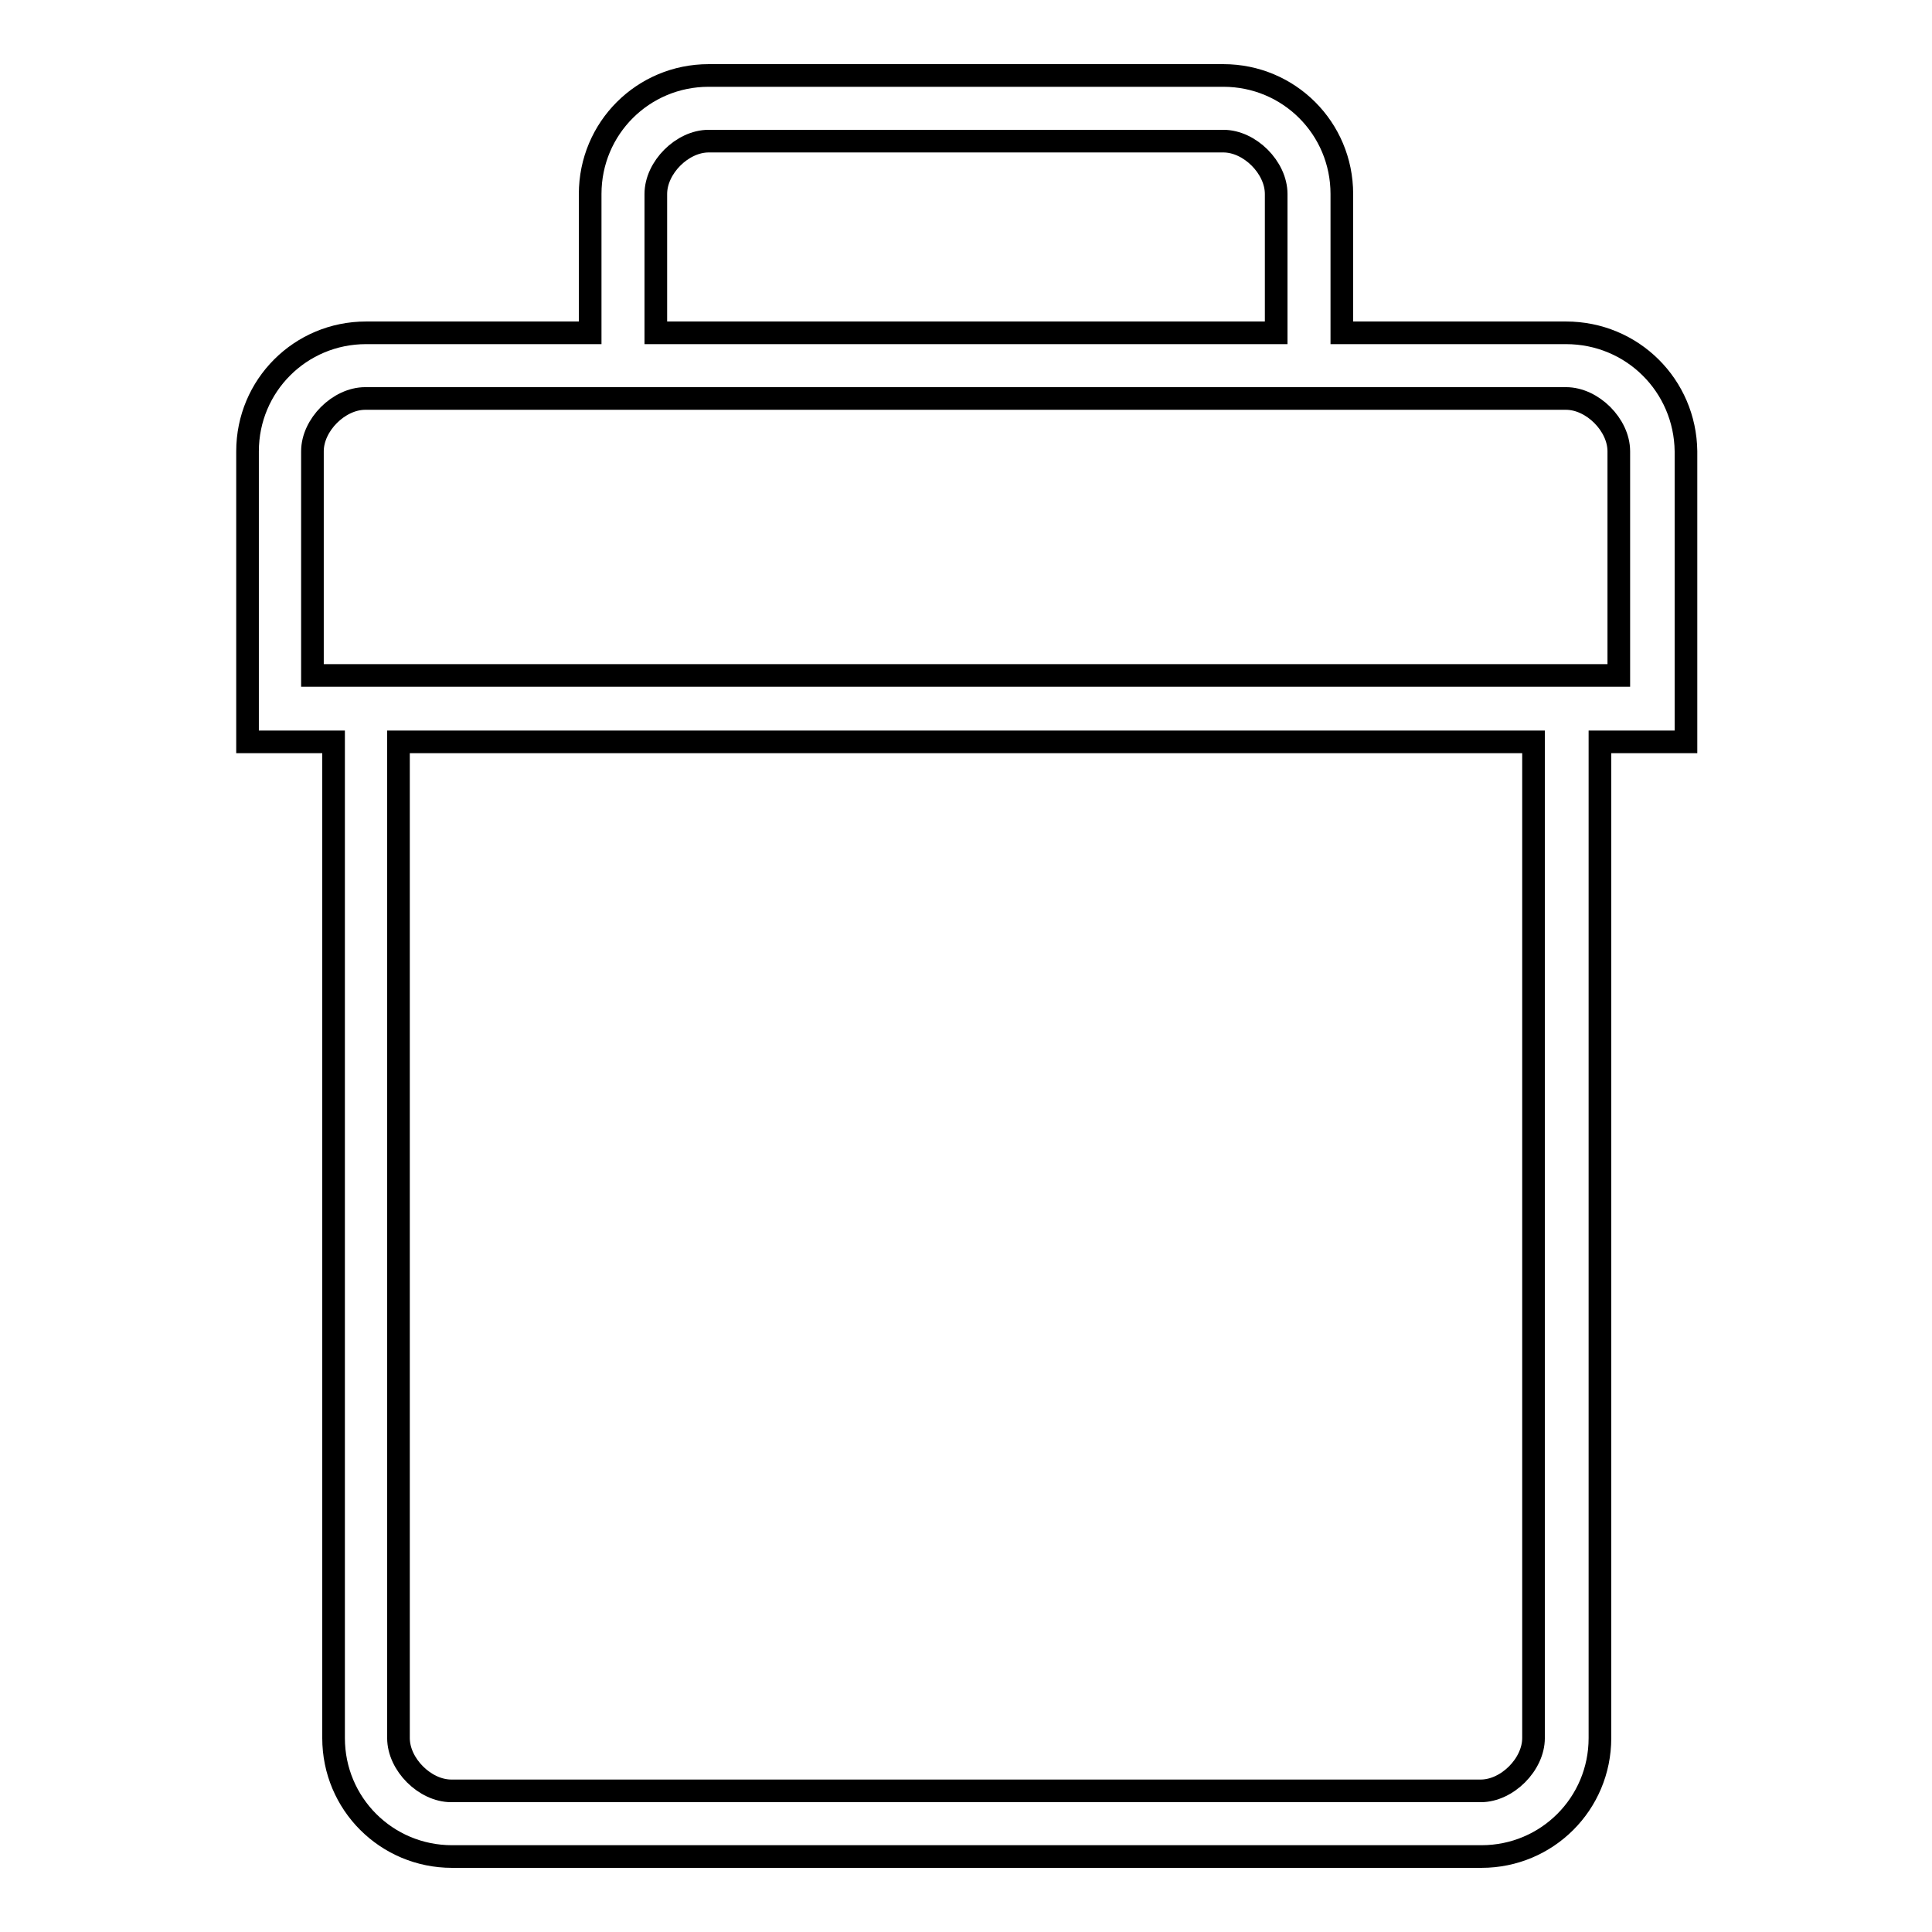
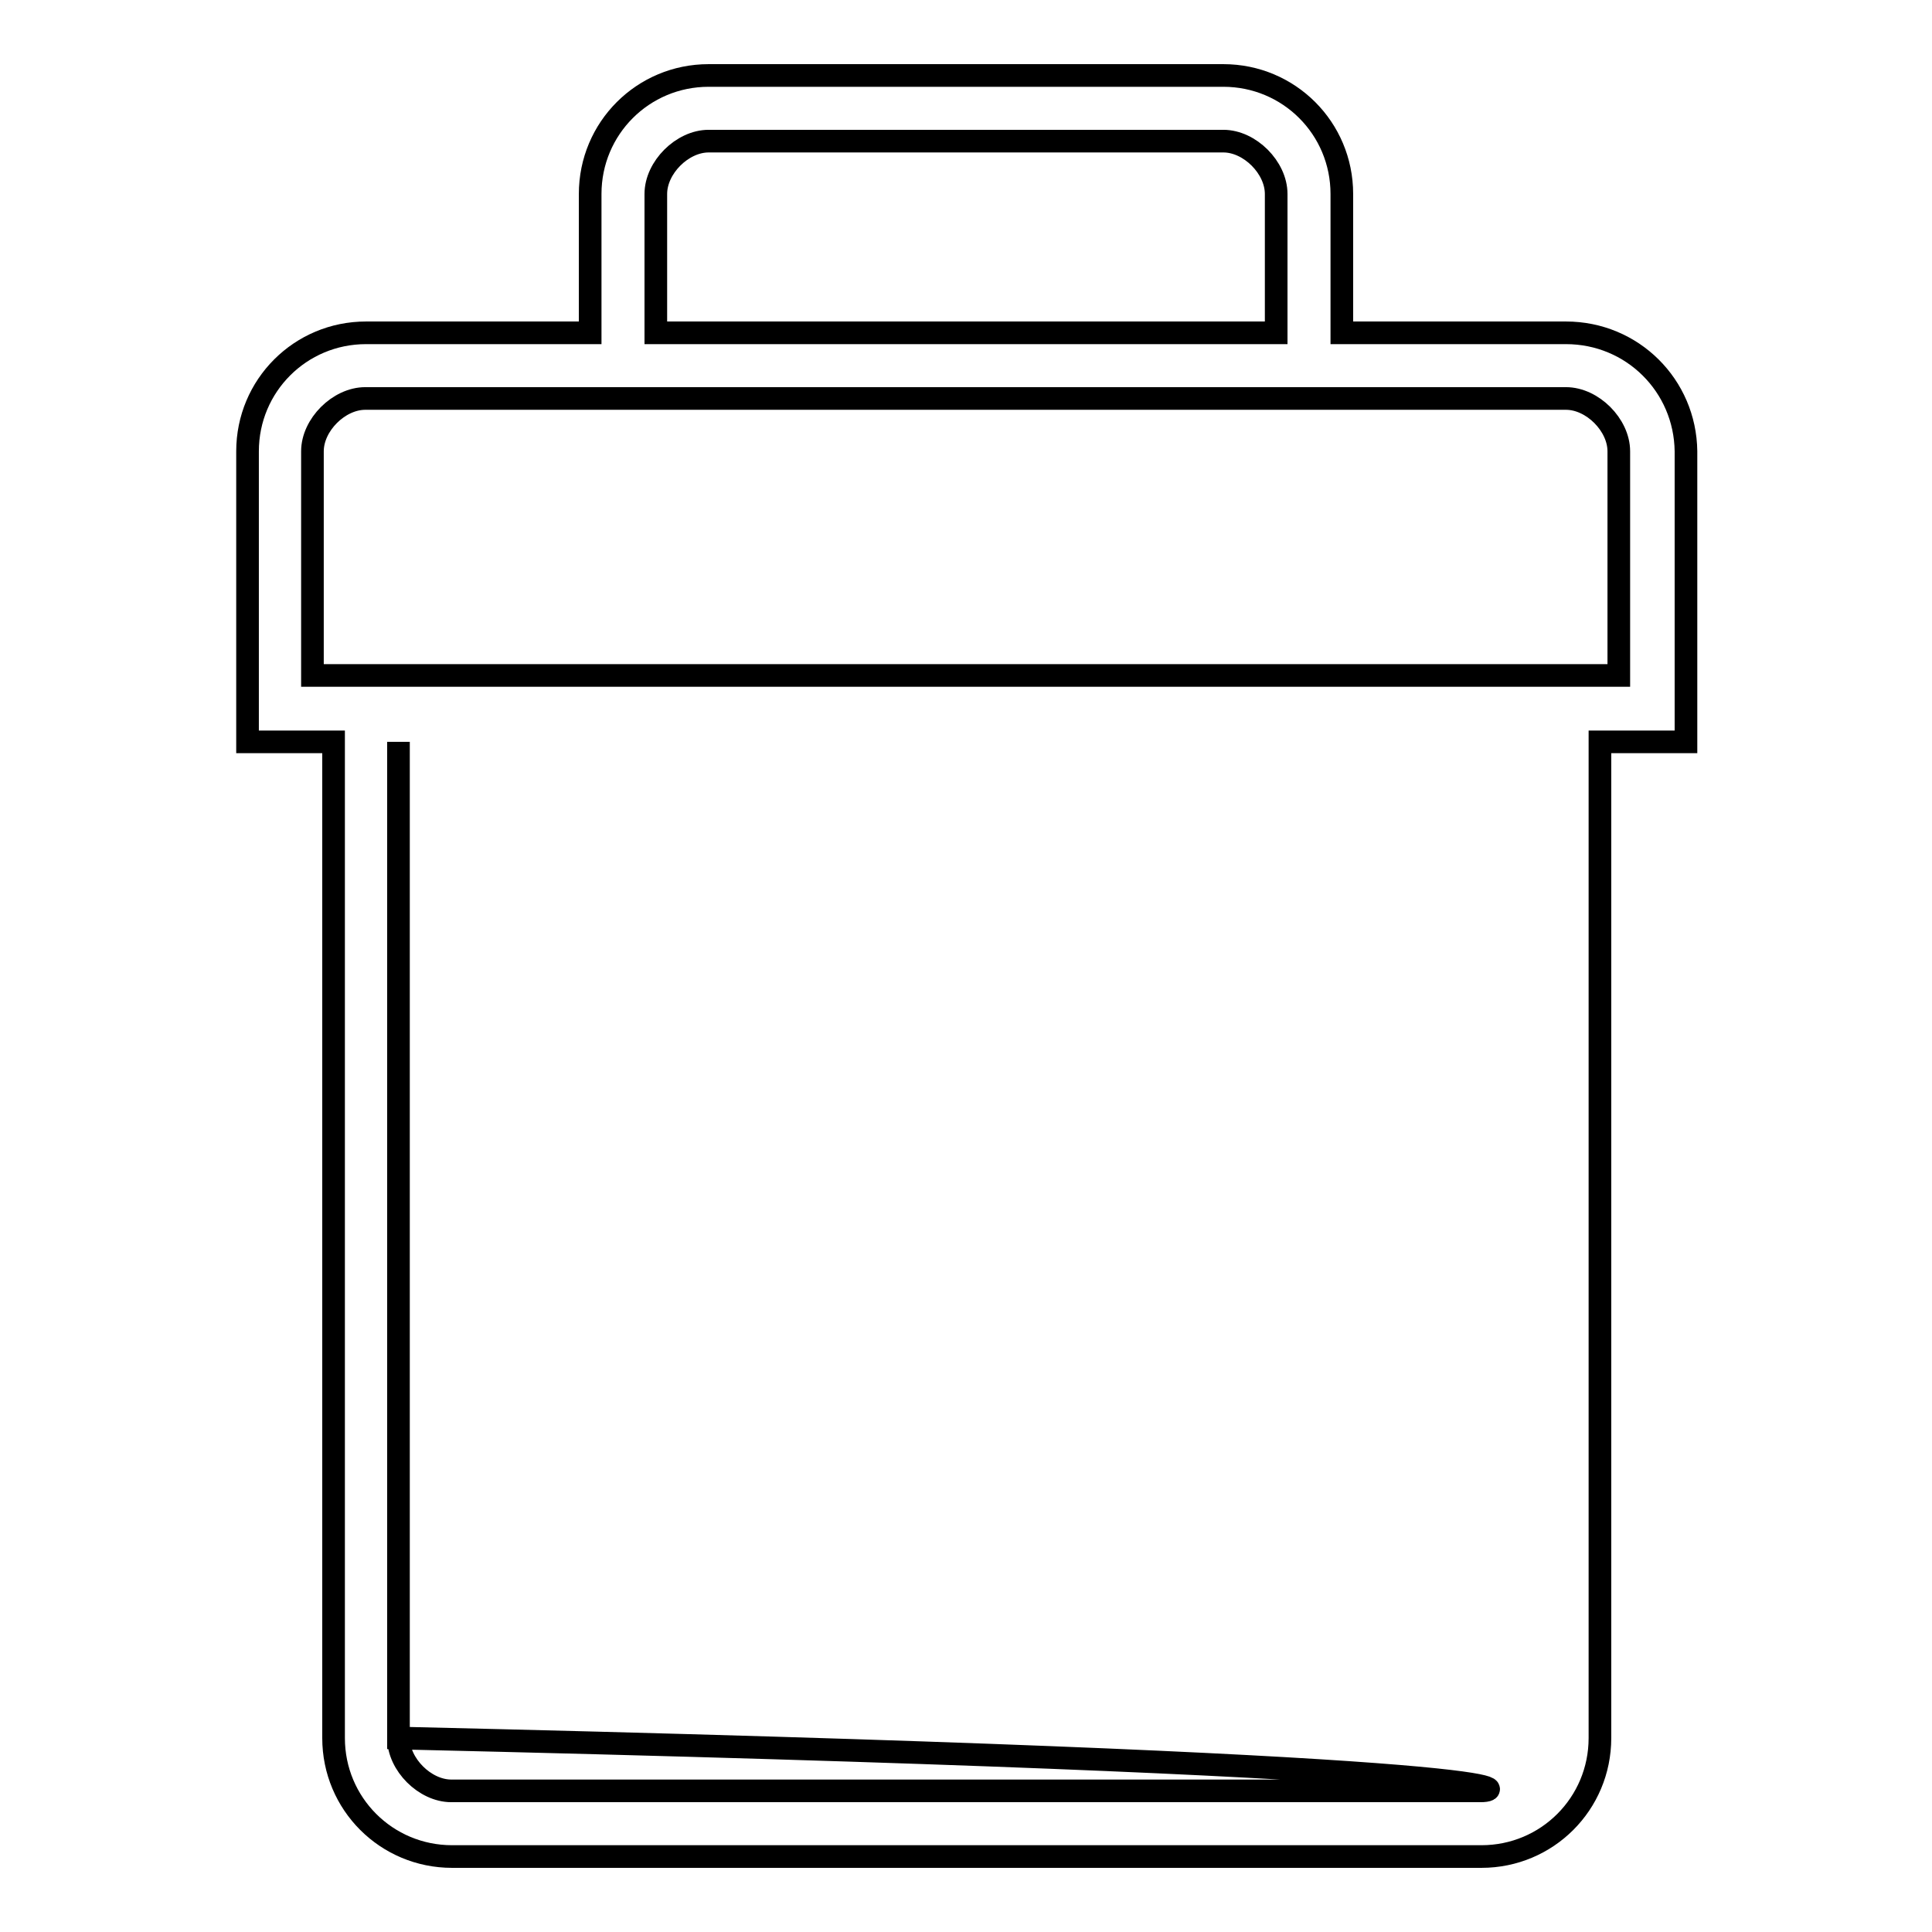
<svg xmlns="http://www.w3.org/2000/svg" version="1.1" x="0px" y="0px" viewBox="0 0 256 256" enable-background="new 0 0 256 256" xml:space="preserve">
  <g>
    <g>
-       <path stroke-width="3" fill-opacity="0" stroke="#000000" d="M207.5,44.1h-29.7V25.7c0-8.7-7-15.7-15.7-15.7H93.9c-8.7,0-15.7,7-15.7,15.7v18.4H48.5c-8.7,0-15.7,7-15.7,15.7v38.5h11.4v132c0,8.7,7,15.7,15.7,15.7h136.4c8.7,0,15.7-7,15.7-15.7v-132h11.4V59.8C223.3,51.1,216.3,44.1,207.5,44.1z M86.9,25.7c0-3.5,3.5-7,7-7h68.2c3.5,0,7,3.5,7,7v18.4H86.9V25.7z M196.2,237.3H59.8c-3.5,0-7-3.5-7-7v-132h150.4v132C203.2,233.8,199.7,237.3,196.2,237.3z M214.5,89.5h-7h-4.4H52.8h-4.4h-7V59.8c0-3.5,3.5-7,7-7h159.1c3.5,0,7,3.5,7,7L214.5,89.5L214.5,89.5z" />
+       <path stroke-width="3" fill-opacity="0" stroke="#000000" d="M207.5,44.1h-29.7V25.7c0-8.7-7-15.7-15.7-15.7H93.9c-8.7,0-15.7,7-15.7,15.7v18.4H48.5c-8.7,0-15.7,7-15.7,15.7v38.5h11.4v132c0,8.7,7,15.7,15.7,15.7h136.4c8.7,0,15.7-7,15.7-15.7v-132h11.4V59.8C223.3,51.1,216.3,44.1,207.5,44.1z M86.9,25.7c0-3.5,3.5-7,7-7h68.2c3.5,0,7,3.5,7,7v18.4H86.9V25.7z M196.2,237.3H59.8c-3.5,0-7-3.5-7-7v-132v132C203.2,233.8,199.7,237.3,196.2,237.3z M214.5,89.5h-7h-4.4H52.8h-4.4h-7V59.8c0-3.5,3.5-7,7-7h159.1c3.5,0,7,3.5,7,7L214.5,89.5L214.5,89.5z" />
    </g>
  </g>
</svg>